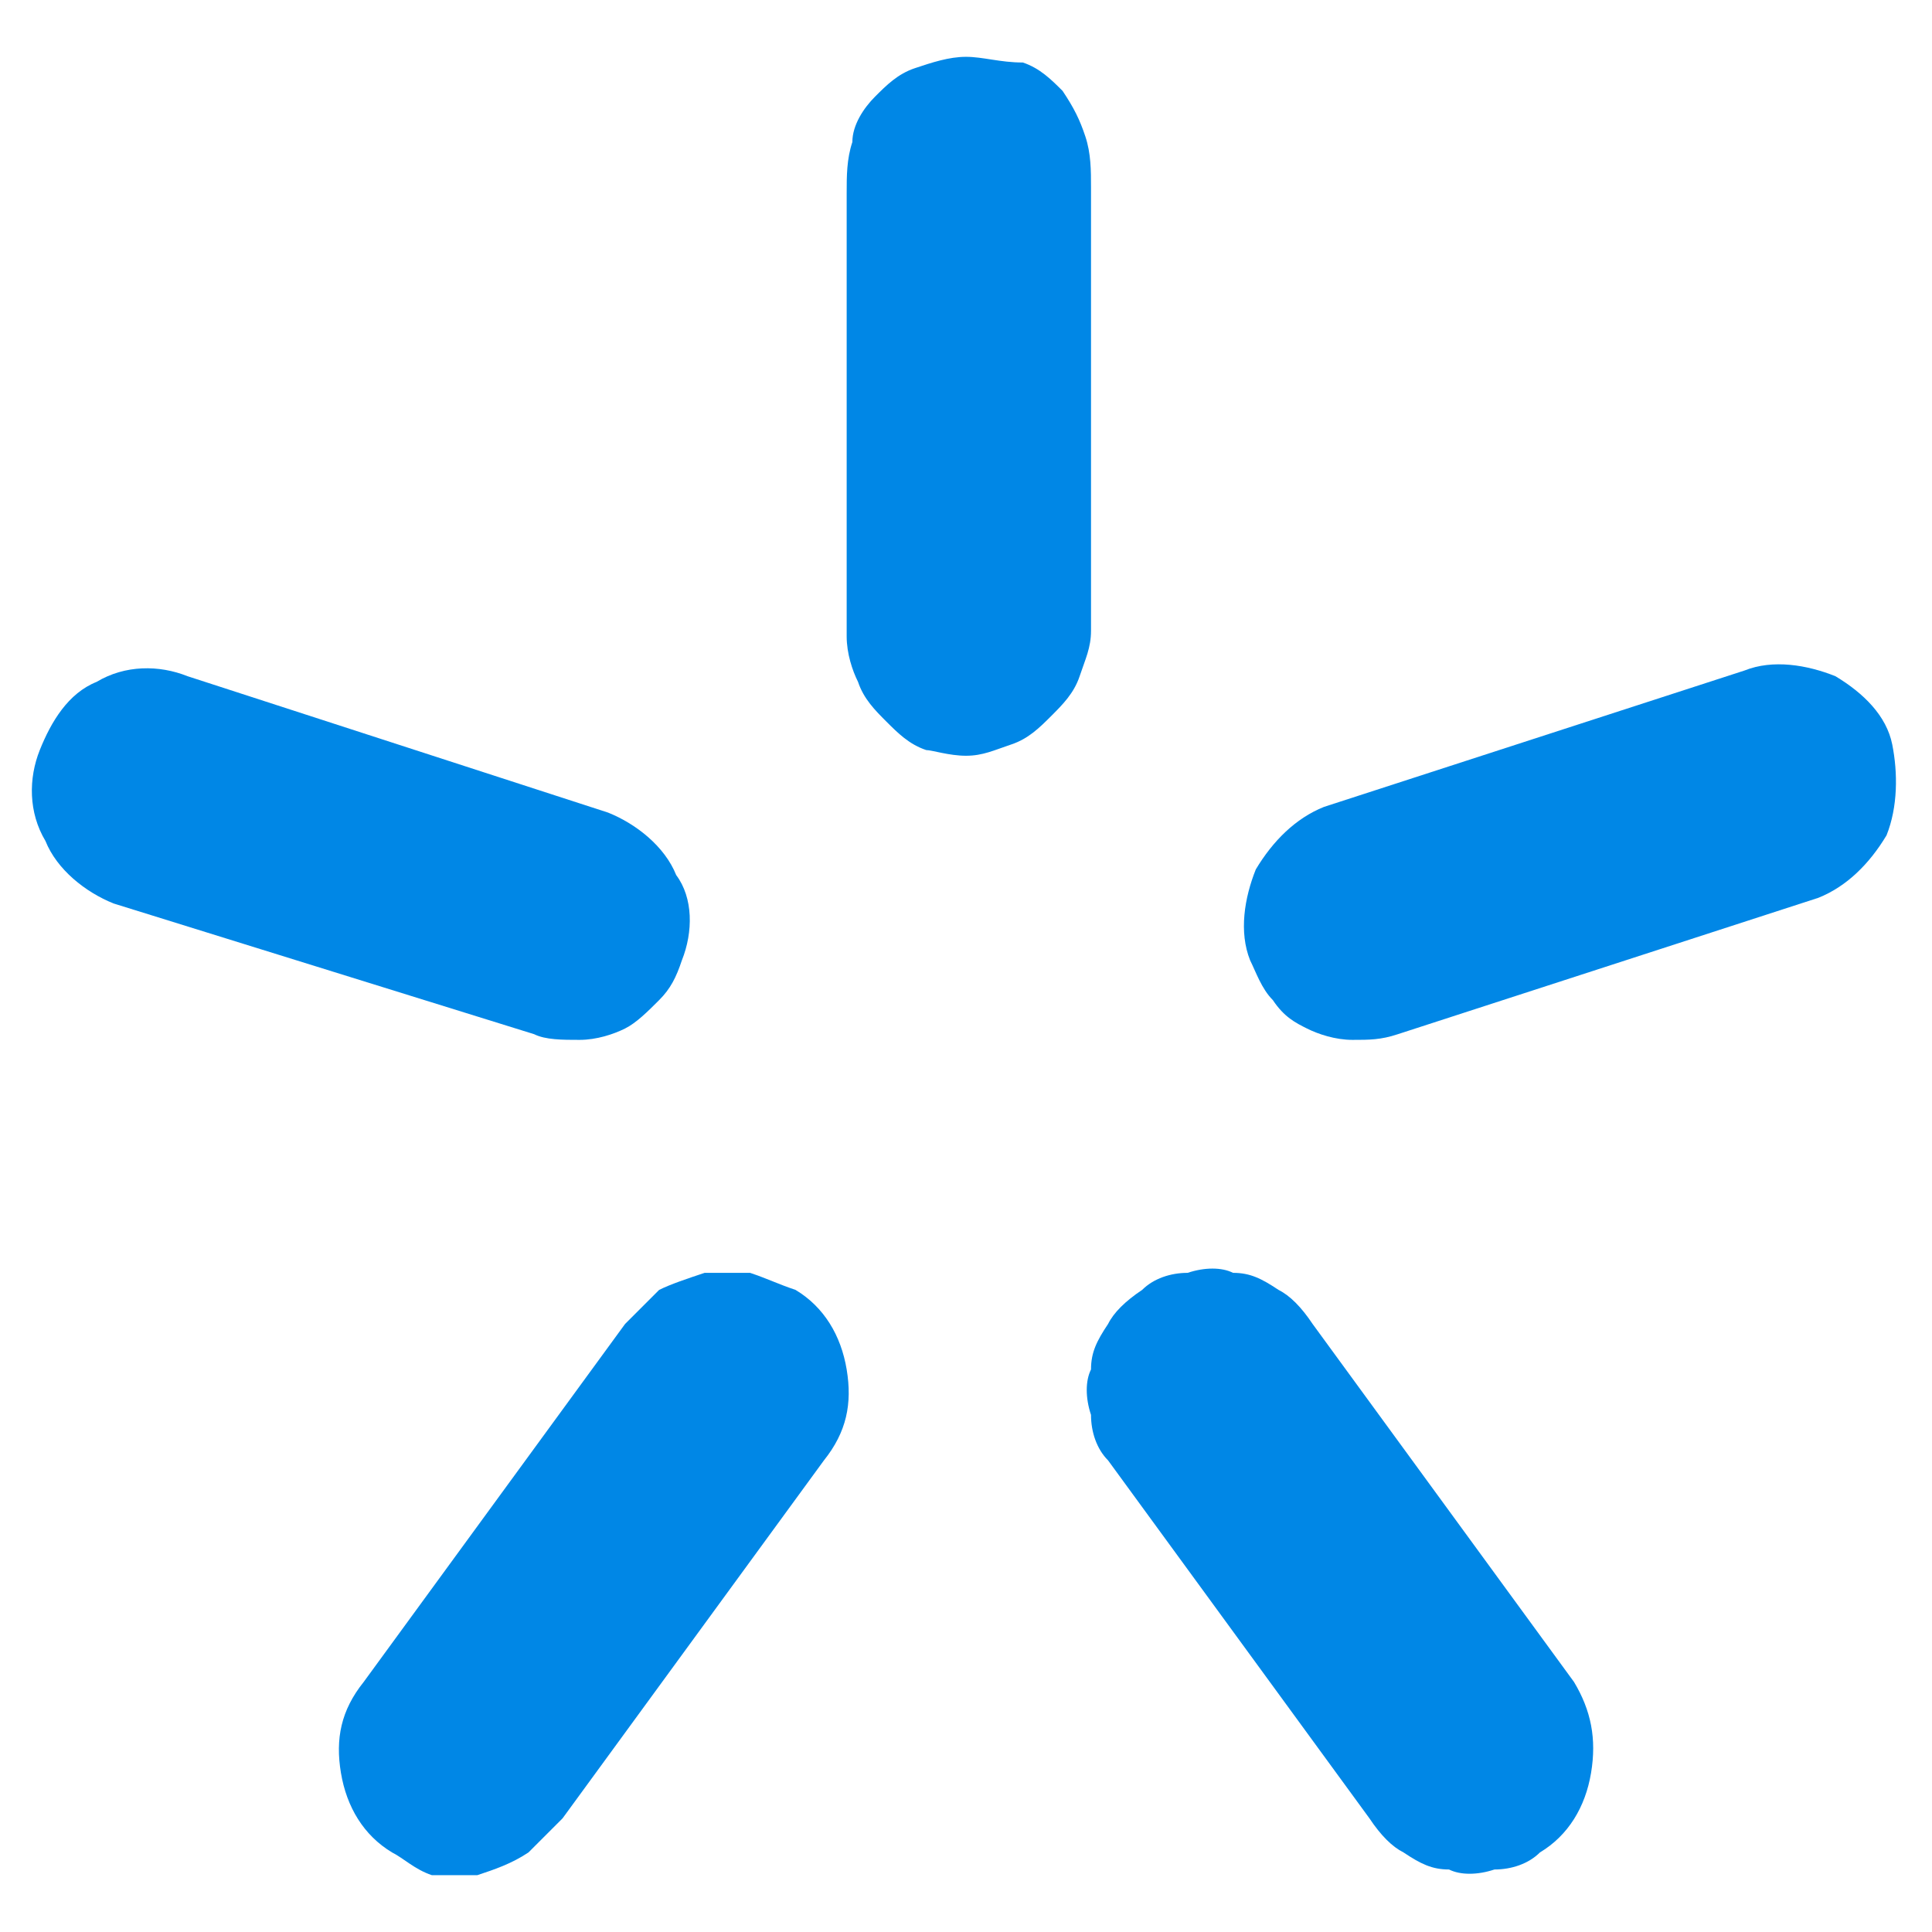
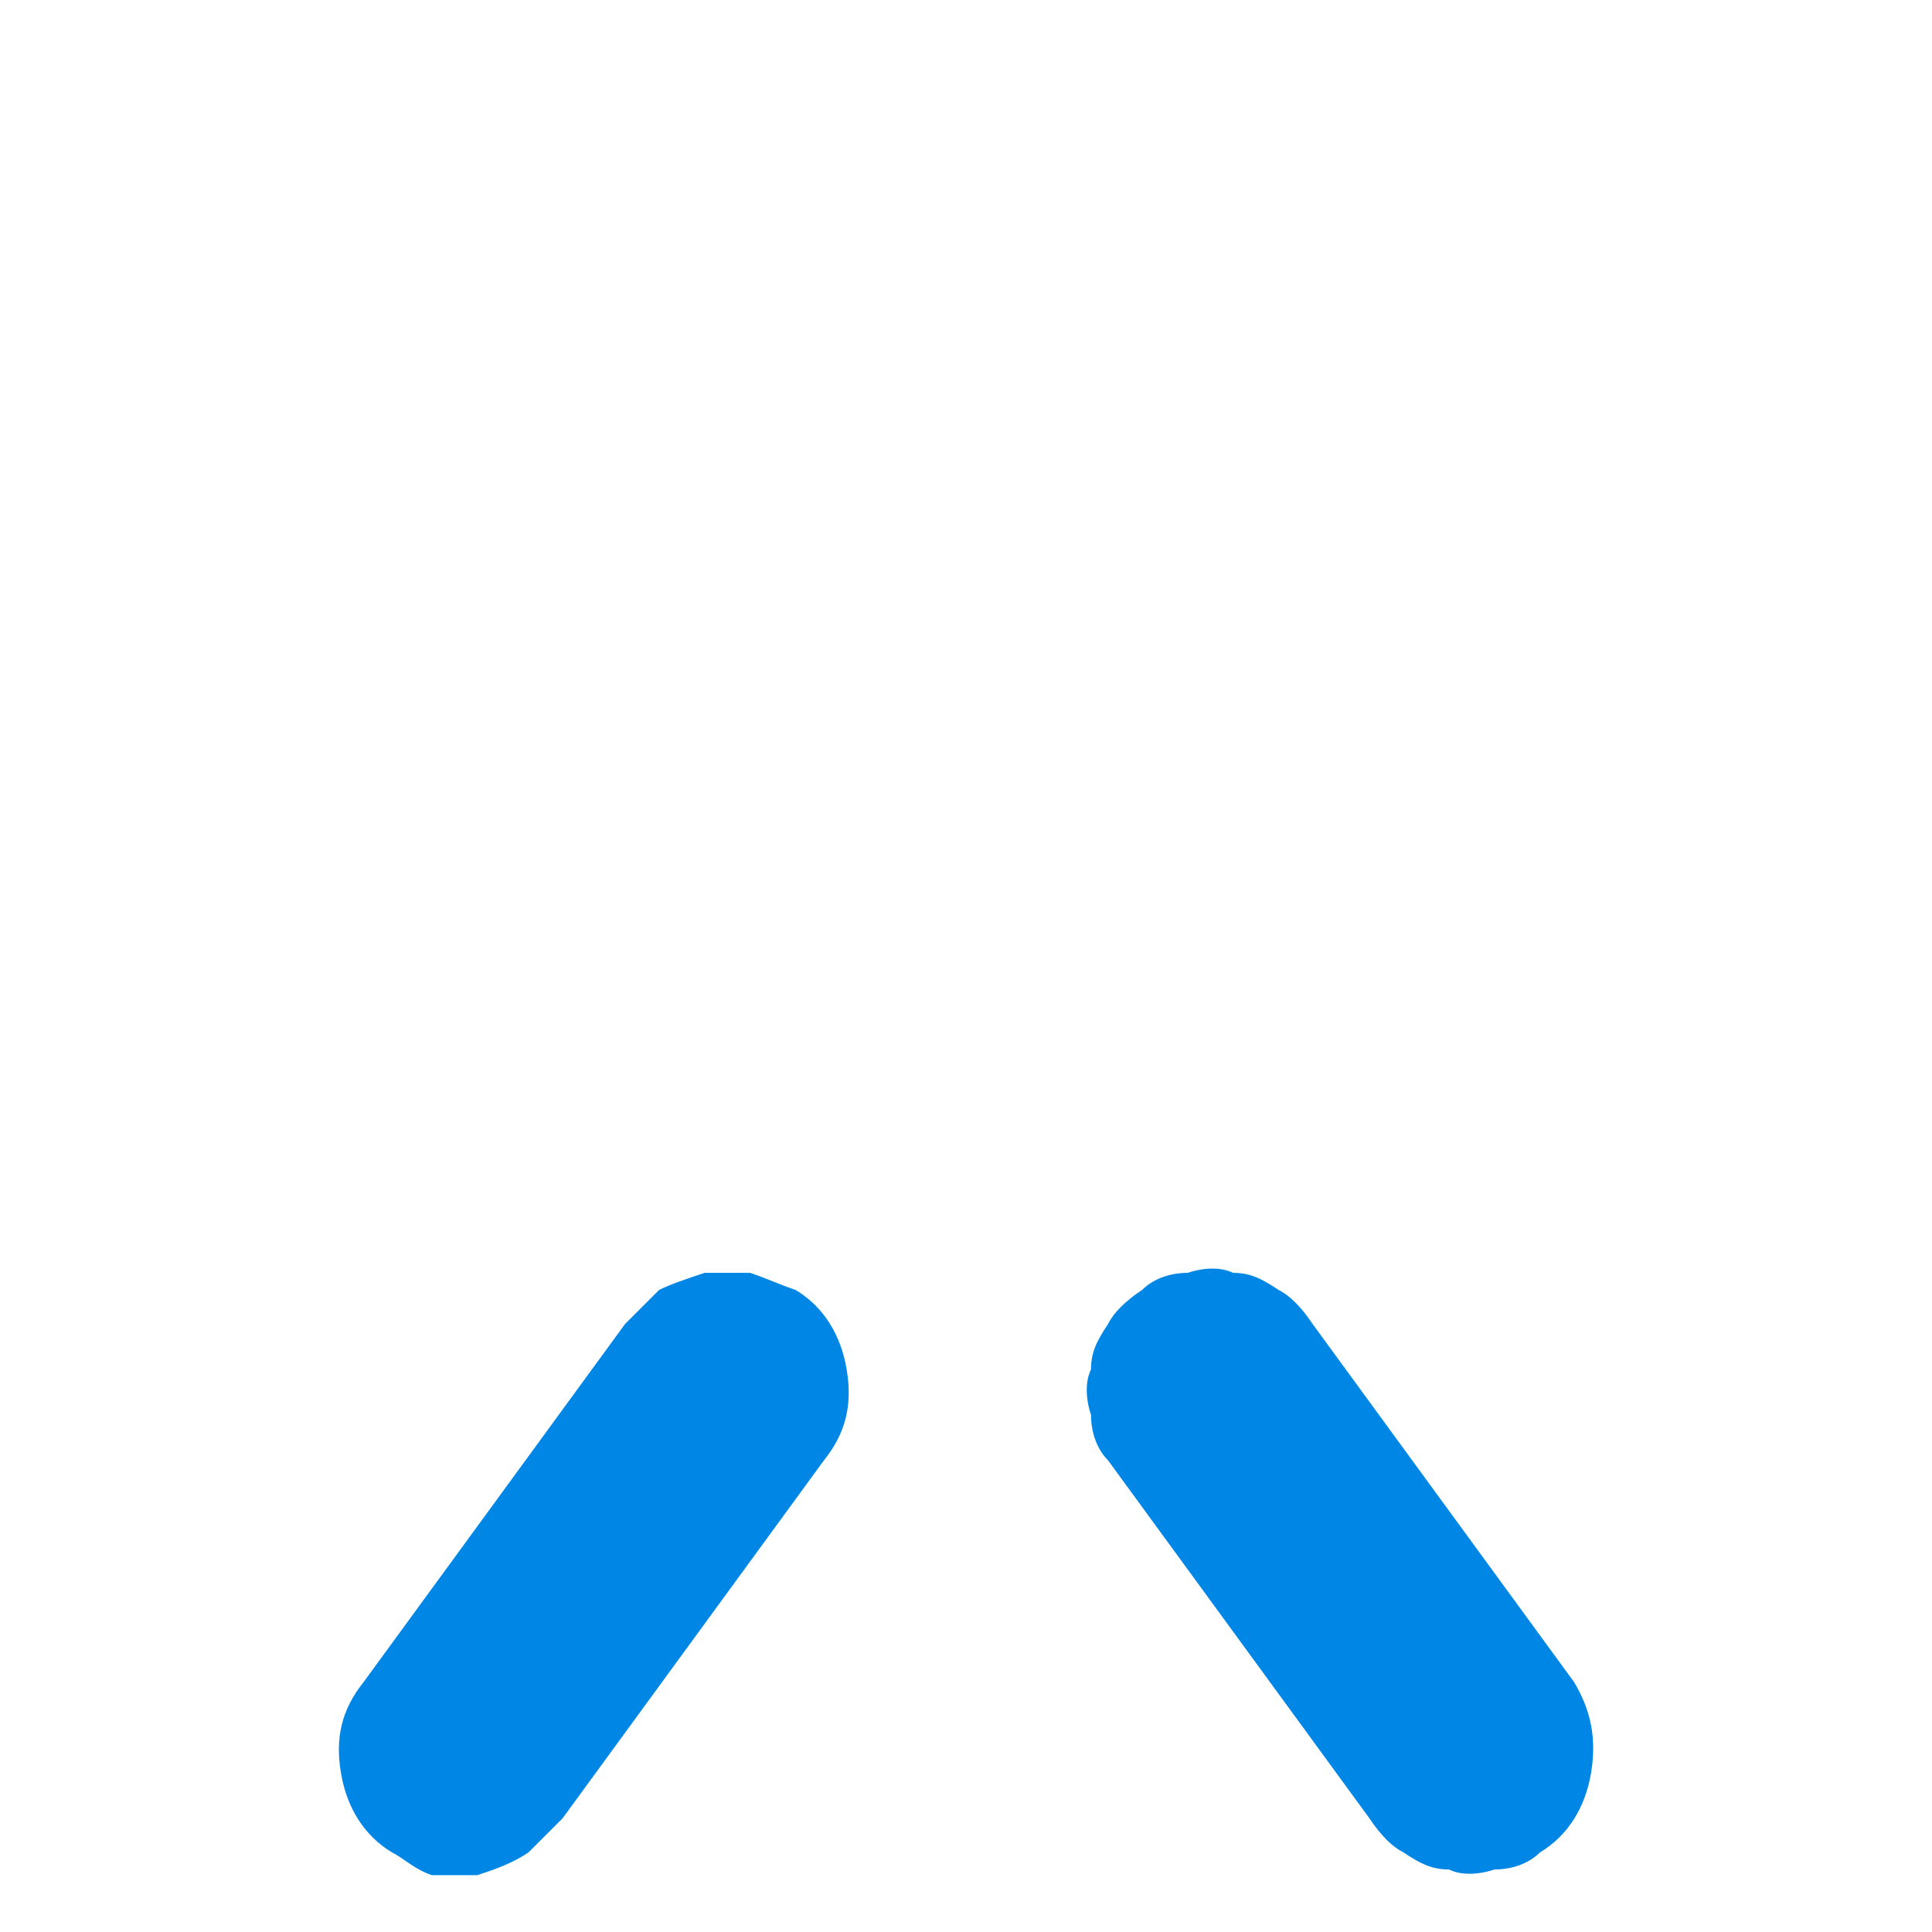
<svg xmlns="http://www.w3.org/2000/svg" version="1.1" id="Шар_1" x="0px" y="0px" viewBox="0 0 34 34" style="enable-background:new 0 0 34 34;" xml:space="preserve">
  <style type="text/css">
	.st0{fill:#0087E6;}
</style>
  <g>
-     <path class="st0" d="M17,13.3L17,13.3c0.3,0,0.5-0.1,0.8-0.2c0.3-0.1,0.5-0.3,0.7-0.5c0.2-0.2,0.4-0.4,0.5-0.7   c0.1-0.3,0.2-0.5,0.2-0.8V3.3c0-0.3,0-0.6-0.1-0.9c-0.1-0.3-0.2-0.5-0.4-0.8c-0.2-0.2-0.4-0.4-0.7-0.5C17.6,1.1,17.3,1,17,1   c-0.3,0-0.6,0.1-0.9,0.2c-0.3,0.1-0.5,0.3-0.7,0.5c-0.2,0.2-0.4,0.5-0.4,0.8c-0.1,0.3-0.1,0.6-0.1,0.9v7.8c0,0.3,0.1,0.6,0.2,0.8   c0.1,0.3,0.3,0.5,0.5,0.7c0.2,0.2,0.4,0.4,0.7,0.5C16.4,13.2,16.7,13.3,17,13.3L17,13.3L17,13.3z" />
-     <path class="st0" d="M12,16.9c-0.1,0.3-0.2,0.5-0.4,0.7c-0.2,0.2-0.4,0.4-0.6,0.5c-0.2,0.1-0.5,0.2-0.8,0.2c-0.3,0-0.6,0-0.8-0.1   L2,15.9c-0.5-0.2-1-0.6-1.2-1.1c-0.3-0.5-0.3-1.1-0.1-1.6c0.2-0.5,0.5-1,1-1.2c0.5-0.3,1.1-0.3,1.6-0.1l7.4,2.4   c0.5,0.2,1,0.6,1.2,1.1C12.2,15.8,12.2,16.4,12,16.9z" />
-     <path class="st0" d="M22.4,17.6c-0.2-0.2-0.3-0.5-0.4-0.7c-0.2-0.5-0.1-1.1,0.1-1.6c0.3-0.5,0.7-0.9,1.2-1.1l7.4-2.4   c0.5-0.2,1.1-0.1,1.6,0.1c0.5,0.3,0.9,0.7,1,1.2s0.1,1.1-0.1,1.6c-0.3,0.5-0.7,0.9-1.2,1.1l-7.4,2.4c-0.3,0.1-0.5,0.1-0.8,0.1   c-0.3,0-0.6-0.1-0.8-0.2C22.8,18,22.6,17.9,22.4,17.6z" />
    <path class="st0" d="M6.9,32.6c-0.5-0.3-0.8-0.8-0.9-1.4c-0.1-0.6,0-1.1,0.4-1.6l4.6-6.3c0.2-0.2,0.4-0.4,0.6-0.6   c0.2-0.1,0.5-0.2,0.8-0.3c0.3,0,0.6,0,0.8,0c0.3,0.1,0.5,0.2,0.8,0.3c0.5,0.3,0.8,0.8,0.9,1.4c0.1,0.6,0,1.1-0.4,1.6l-4.6,6.3   c-0.2,0.2-0.4,0.4-0.6,0.6C9,32.8,8.7,32.9,8.4,33c-0.3,0-0.6,0-0.8,0C7.3,32.9,7.1,32.7,6.9,32.6L6.9,32.6z" />
    <path class="st0" d="M28,31.2c-0.1,0.6-0.4,1.1-0.9,1.4v0c-0.2,0.2-0.5,0.3-0.8,0.3c-0.3,0.1-0.6,0.1-0.8,0c-0.3,0-0.5-0.1-0.8-0.3   c-0.2-0.1-0.4-0.3-0.6-0.6l-4.6-6.3c-0.2-0.2-0.3-0.5-0.3-0.8c-0.1-0.3-0.1-0.6,0-0.8c0-0.3,0.1-0.5,0.3-0.8   c0.1-0.2,0.3-0.4,0.6-0.6c0.2-0.2,0.5-0.3,0.8-0.3c0.3-0.1,0.6-0.1,0.8,0c0.3,0,0.5,0.1,0.8,0.3c0.2,0.1,0.4,0.3,0.6,0.6l4.6,6.3   C28,30.1,28.1,30.6,28,31.2z" />
  </g>
</svg>